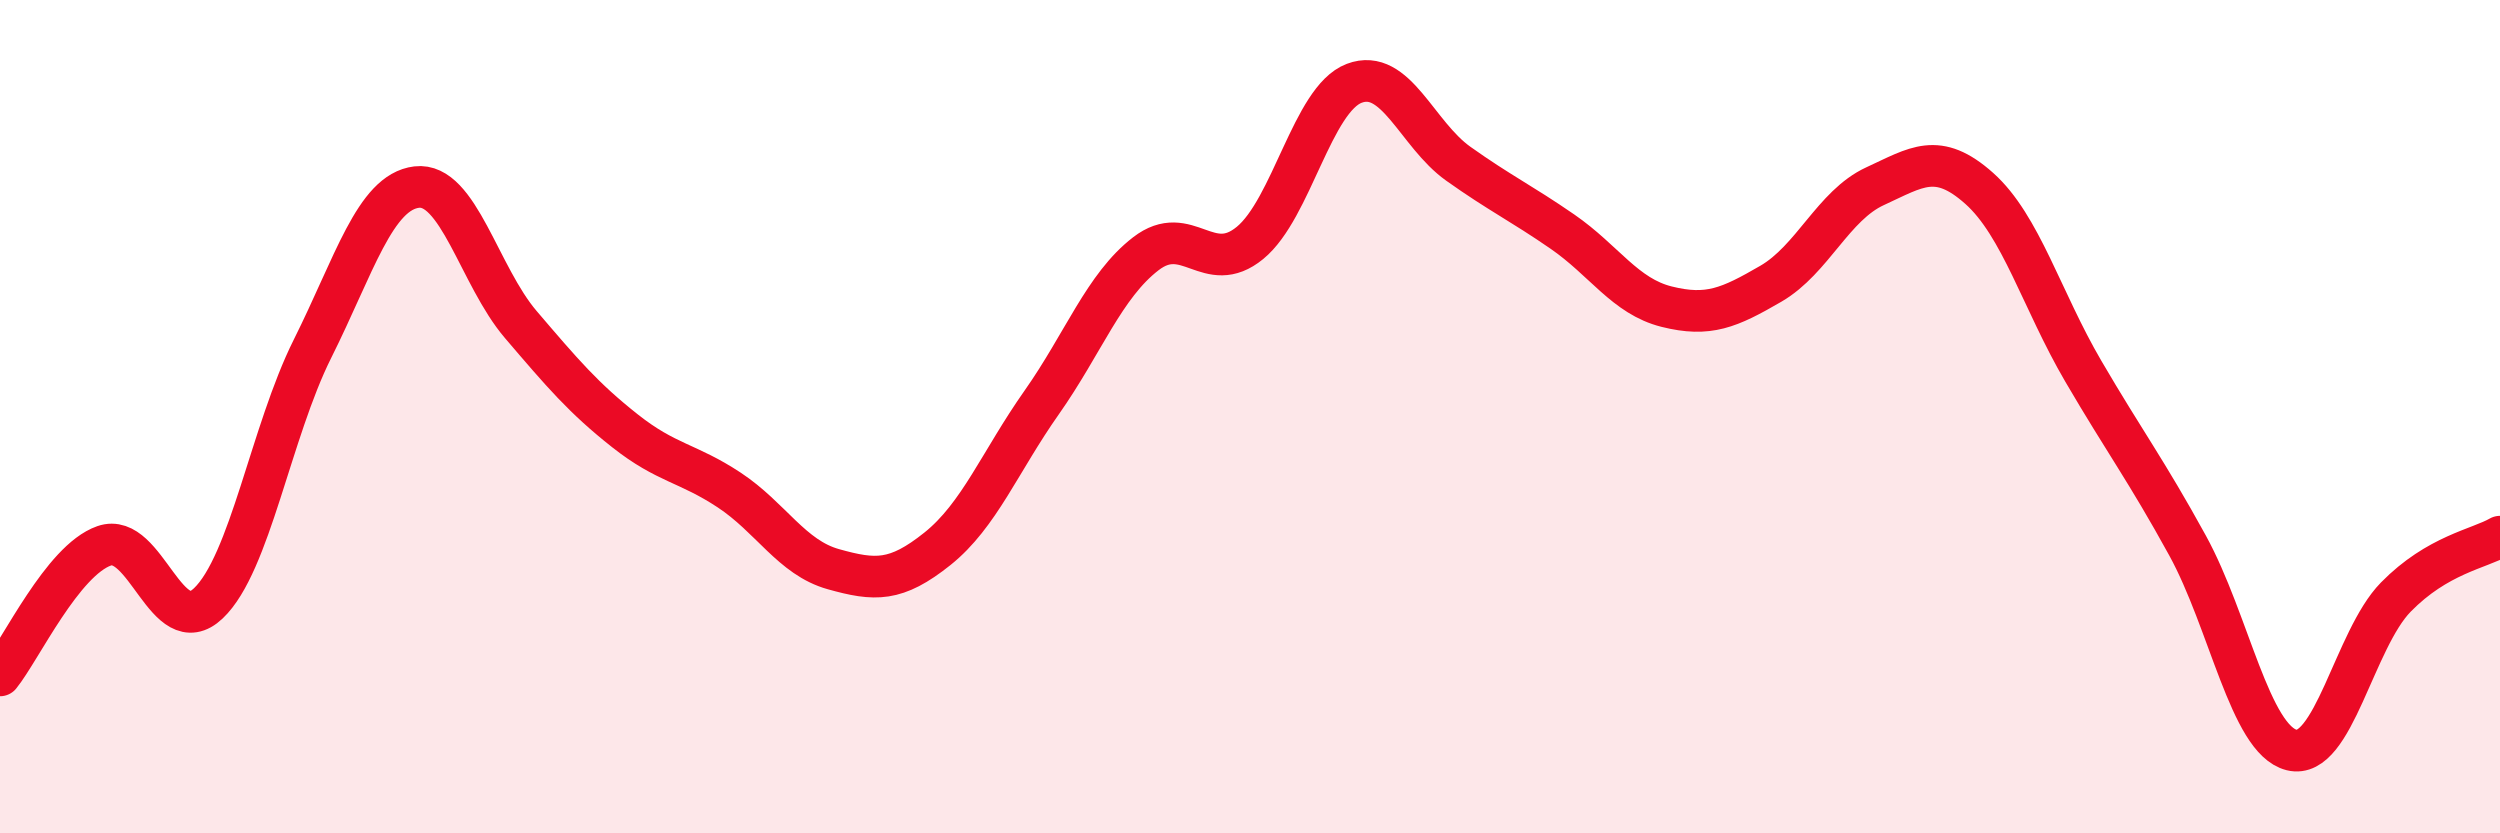
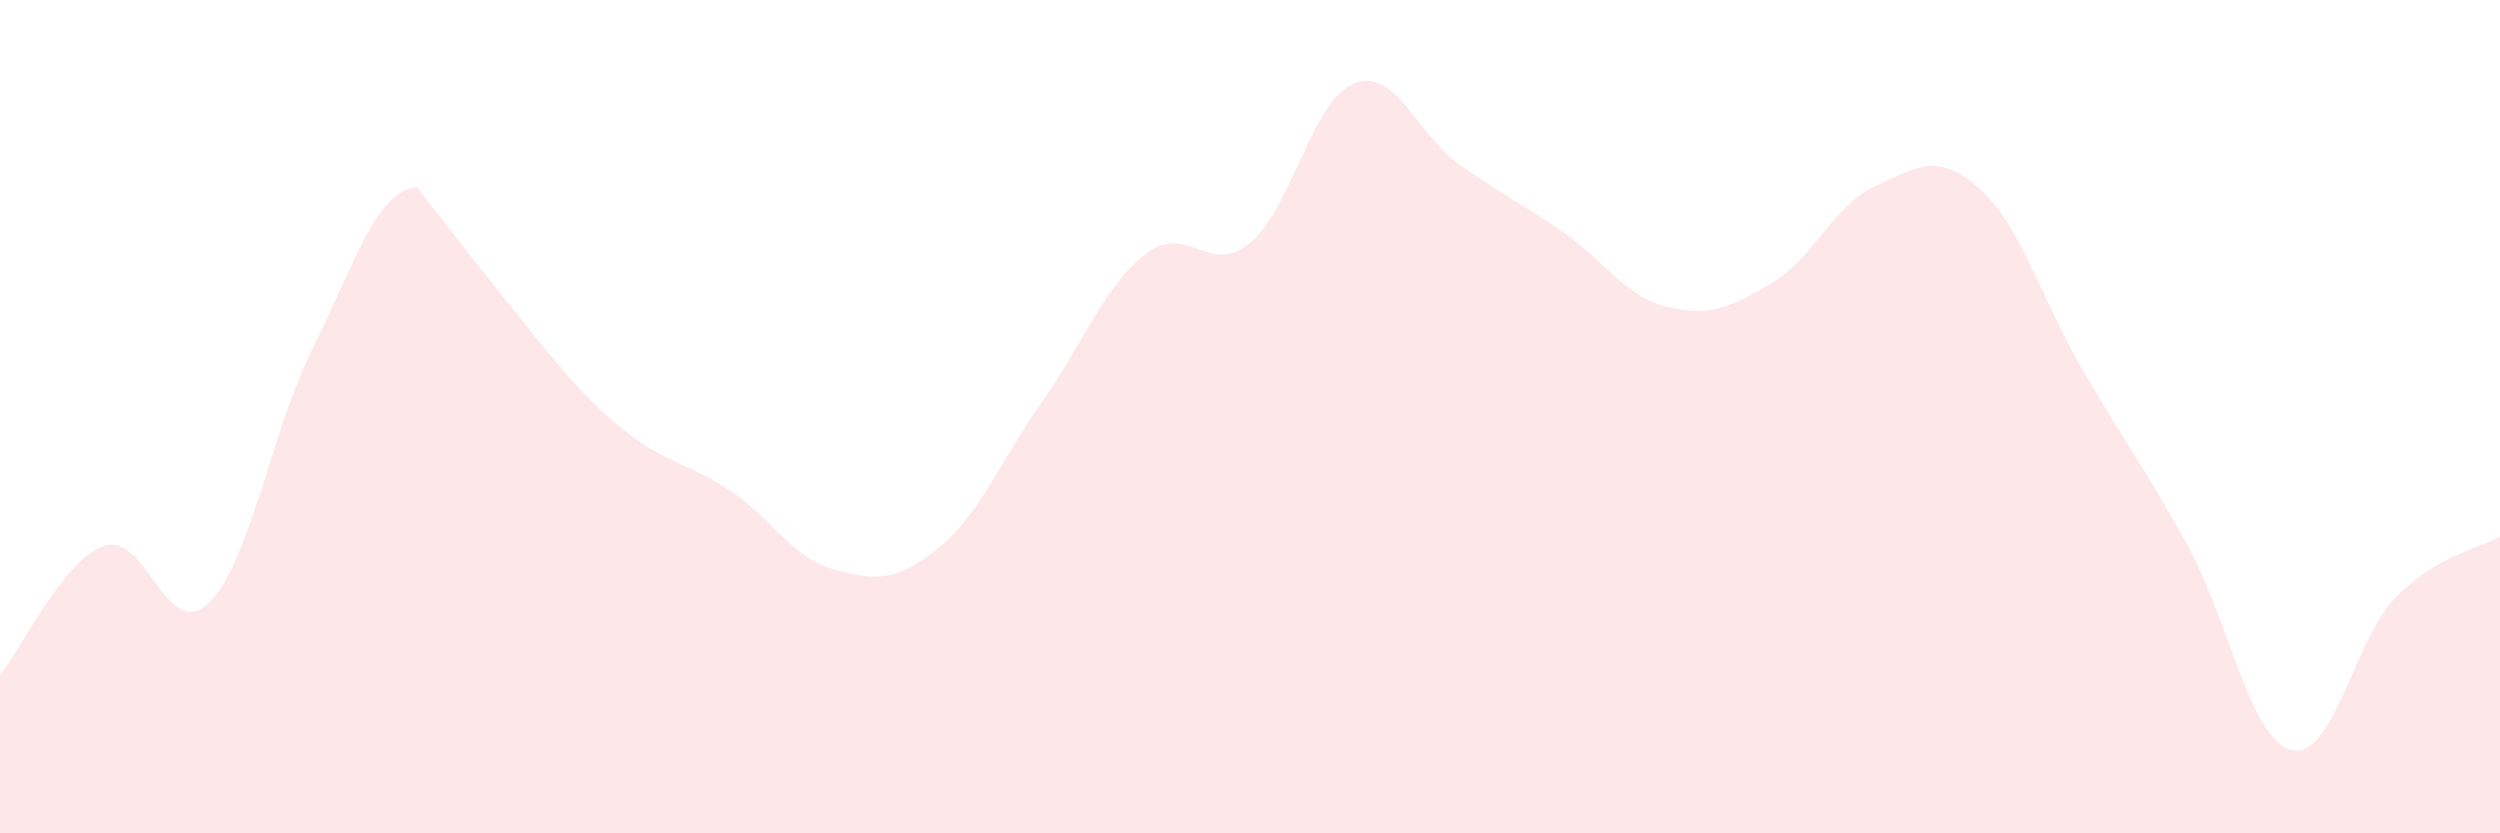
<svg xmlns="http://www.w3.org/2000/svg" width="60" height="20" viewBox="0 0 60 20">
-   <path d="M 0,16.21 C 0.5,15.59 1.5,13.45 2.5,13.1 C 3.5,12.75 4,15.43 5,14.48 C 6,13.53 6.5,10.37 7.5,8.37 C 8.5,6.37 9,4.61 10,4.49 C 11,4.37 11.5,6.62 12.5,7.79 C 13.5,8.96 14,9.55 15,10.34 C 16,11.13 16.5,11.1 17.5,11.76 C 18.5,12.42 19,13.38 20,13.66 C 21,13.94 21.5,13.97 22.5,13.17 C 23.5,12.37 24,11.08 25,9.66 C 26,8.24 26.5,6.86 27.5,6.09 C 28.5,5.32 29,6.65 30,5.83 C 31,5.01 31.5,2.38 32.5,2 C 33.5,1.62 34,3.22 35,3.93 C 36,4.64 36.5,4.87 37.5,5.56 C 38.5,6.25 39,7.11 40,7.36 C 41,7.61 41.5,7.39 42.5,6.81 C 43.5,6.23 44,4.93 45,4.47 C 46,4.01 46.5,3.63 47.5,4.52 C 48.5,5.41 49,7.2 50,8.91 C 51,10.62 51.5,11.27 52.5,13.09 C 53.5,14.91 54,17.75 55,18 C 56,18.25 56.5,15.35 57.5,14.33 C 58.5,13.31 59.5,13.17 60,12.88L60 20L0 20Z" fill="#EB0A25" opacity="0.1" stroke-linecap="round" stroke-linejoin="round" />
-   <path d="M 0,16.21 C 0.5,15.59 1.5,13.45 2.5,13.1 C 3.5,12.75 4,15.43 5,14.48 C 6,13.53 6.5,10.37 7.5,8.37 C 8.5,6.37 9,4.61 10,4.49 C 11,4.37 11.5,6.62 12.5,7.79 C 13.5,8.96 14,9.55 15,10.34 C 16,11.13 16.5,11.1 17.5,11.76 C 18.5,12.42 19,13.38 20,13.66 C 21,13.94 21.5,13.97 22.5,13.17 C 23.5,12.37 24,11.08 25,9.66 C 26,8.24 26.5,6.86 27.5,6.09 C 28.5,5.32 29,6.65 30,5.83 C 31,5.01 31.5,2.38 32.5,2 C 33.5,1.62 34,3.22 35,3.93 C 36,4.64 36.5,4.87 37.5,5.56 C 38.5,6.25 39,7.11 40,7.36 C 41,7.61 41.5,7.39 42.5,6.81 C 43.5,6.23 44,4.93 45,4.47 C 46,4.01 46.5,3.63 47.5,4.52 C 48.5,5.41 49,7.2 50,8.91 C 51,10.62 51.5,11.27 52.5,13.09 C 53.5,14.91 54,17.75 55,18 C 56,18.25 56.5,15.35 57.5,14.33 C 58.5,13.31 59.5,13.17 60,12.88" stroke="#EB0A25" stroke-width="1" fill="none" stroke-linecap="round" stroke-linejoin="round" />
+   <path d="M 0,16.21 C 0.5,15.59 1.5,13.45 2.5,13.1 C 3.5,12.75 4,15.43 5,14.48 C 6,13.53 6.5,10.37 7.5,8.37 C 8.5,6.37 9,4.61 10,4.49 C 13.5,8.96 14,9.55 15,10.34 C 16,11.13 16.5,11.1 17.5,11.76 C 18.5,12.42 19,13.38 20,13.66 C 21,13.94 21.5,13.97 22.5,13.17 C 23.5,12.37 24,11.08 25,9.66 C 26,8.24 26.5,6.86 27.5,6.09 C 28.5,5.32 29,6.65 30,5.83 C 31,5.01 31.5,2.38 32.5,2 C 33.5,1.62 34,3.22 35,3.93 C 36,4.64 36.5,4.87 37.5,5.56 C 38.5,6.25 39,7.11 40,7.36 C 41,7.61 41.5,7.39 42.5,6.81 C 43.5,6.23 44,4.93 45,4.47 C 46,4.01 46.5,3.63 47.5,4.52 C 48.5,5.41 49,7.2 50,8.91 C 51,10.62 51.5,11.27 52.5,13.09 C 53.5,14.91 54,17.75 55,18 C 56,18.25 56.5,15.35 57.5,14.33 C 58.5,13.31 59.5,13.17 60,12.88L60 20L0 20Z" fill="#EB0A25" opacity="0.1" stroke-linecap="round" stroke-linejoin="round" />
</svg>